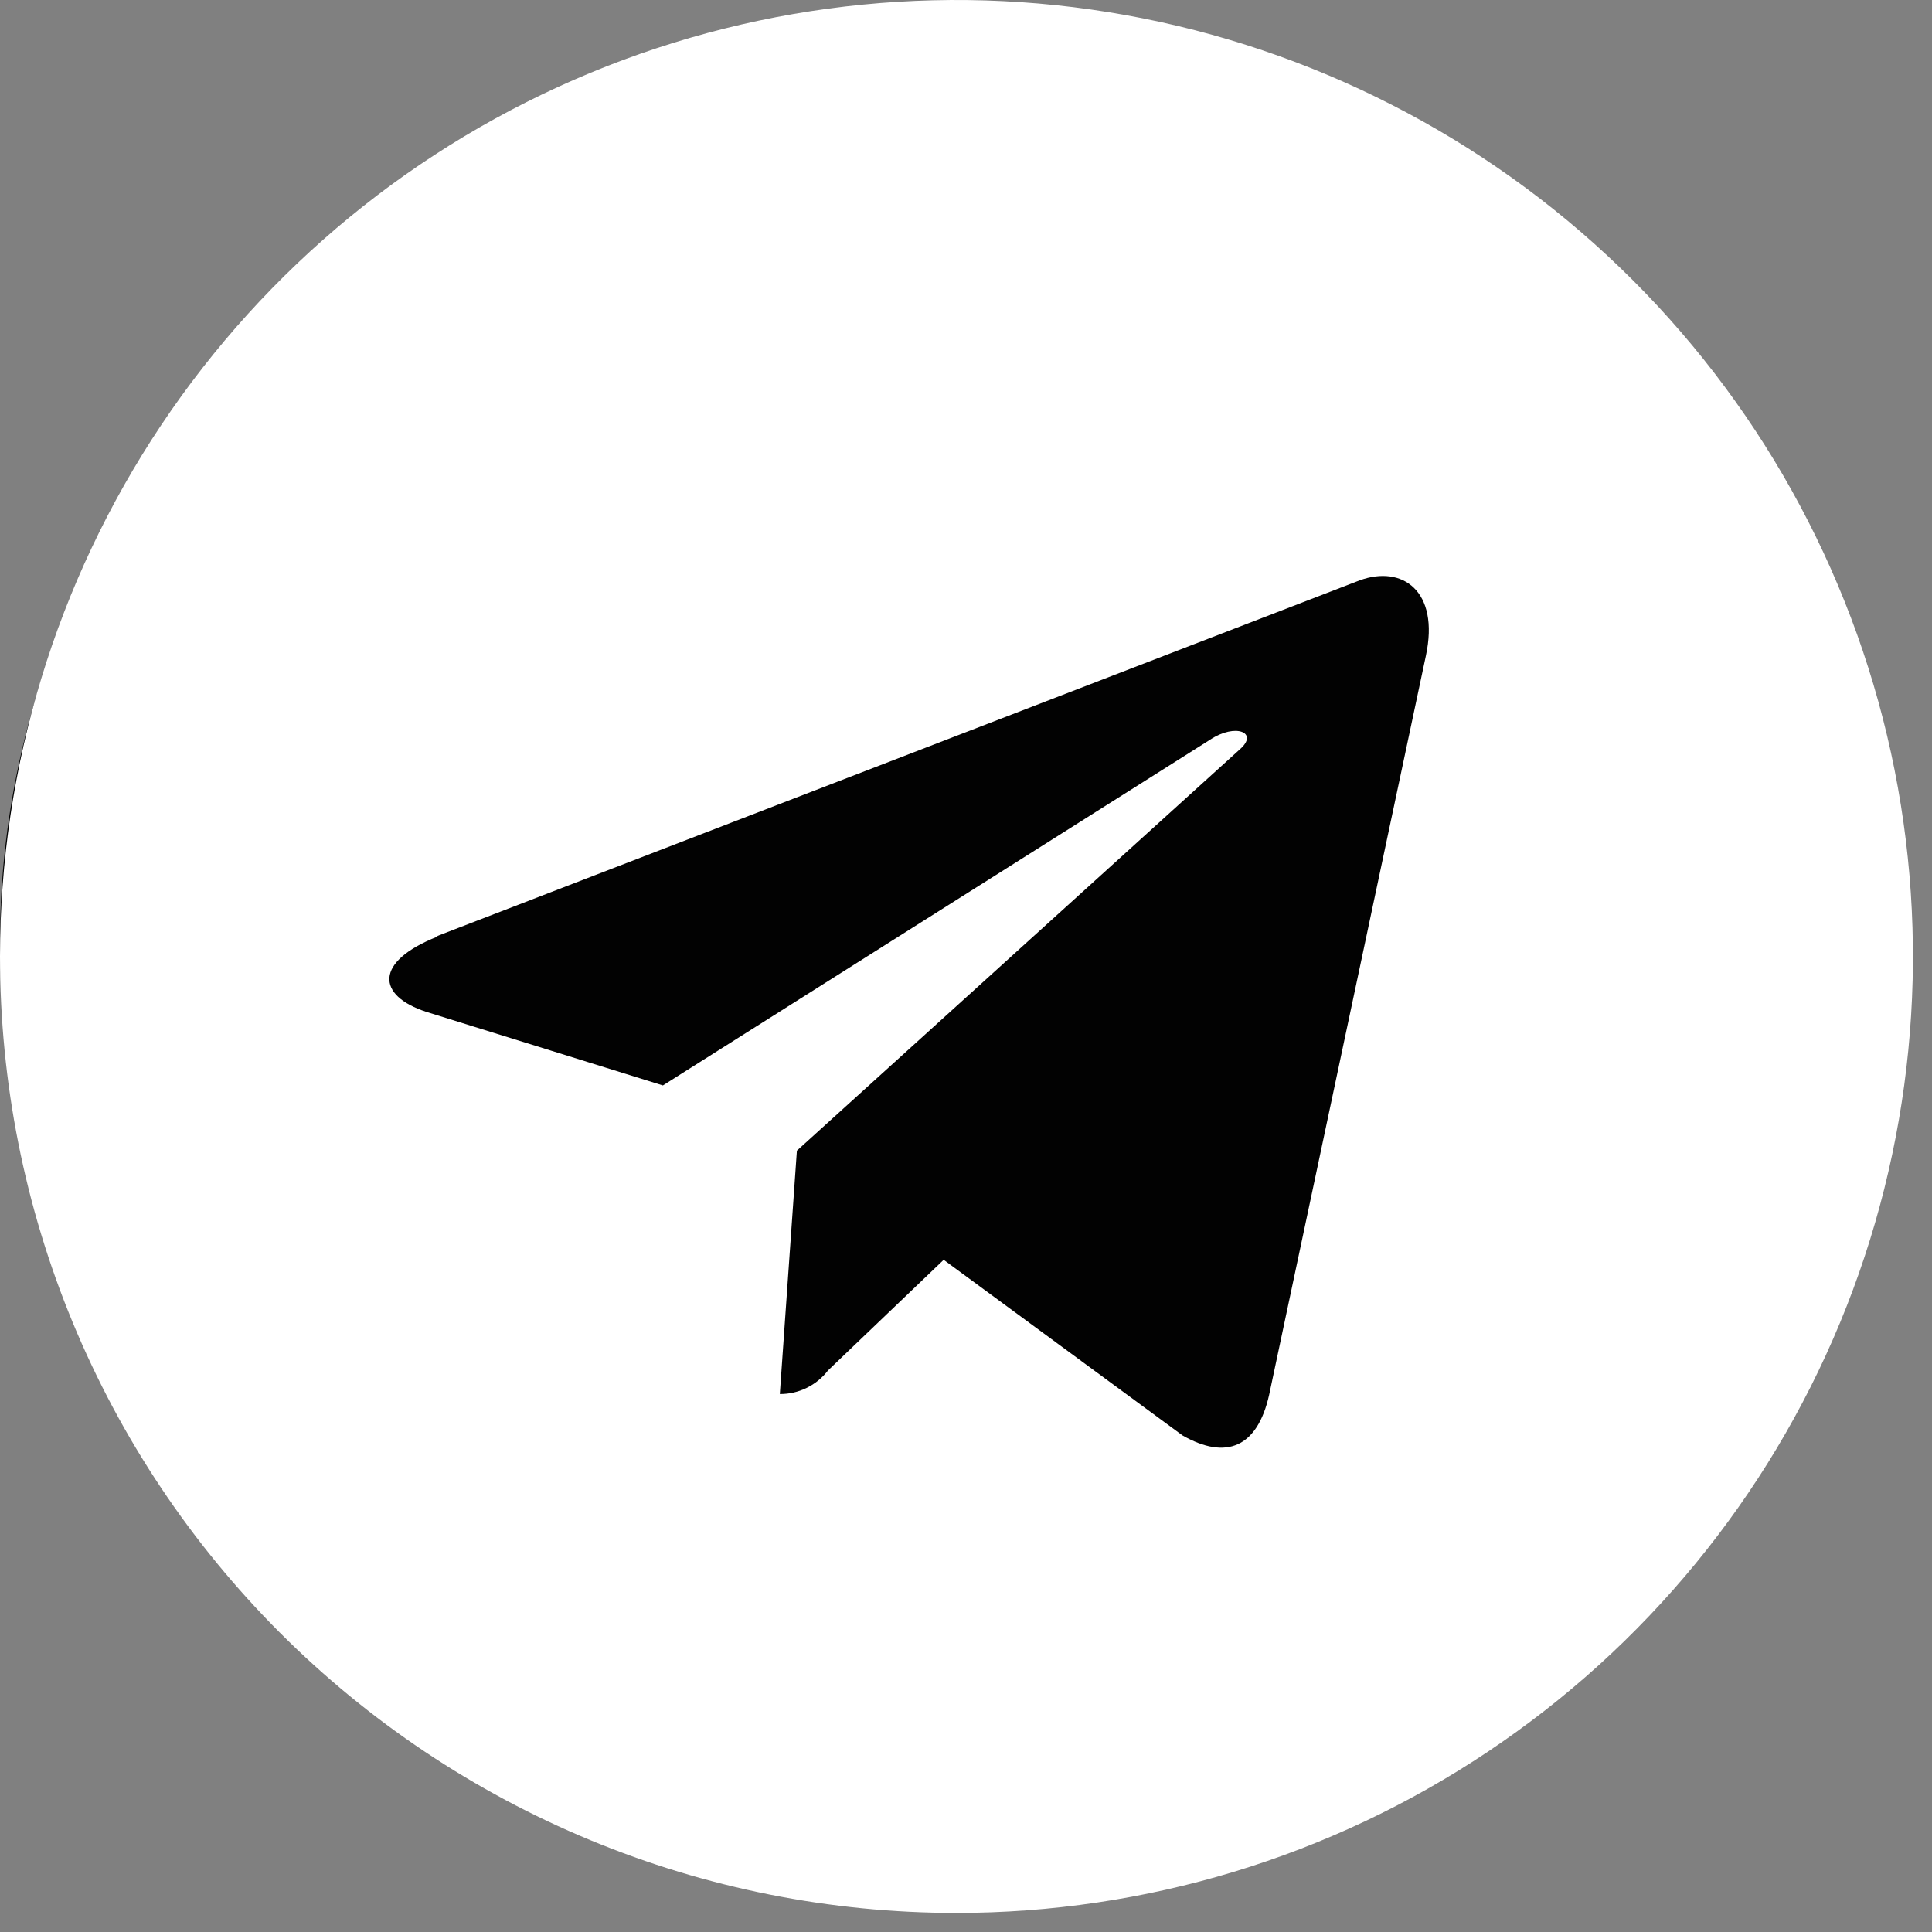
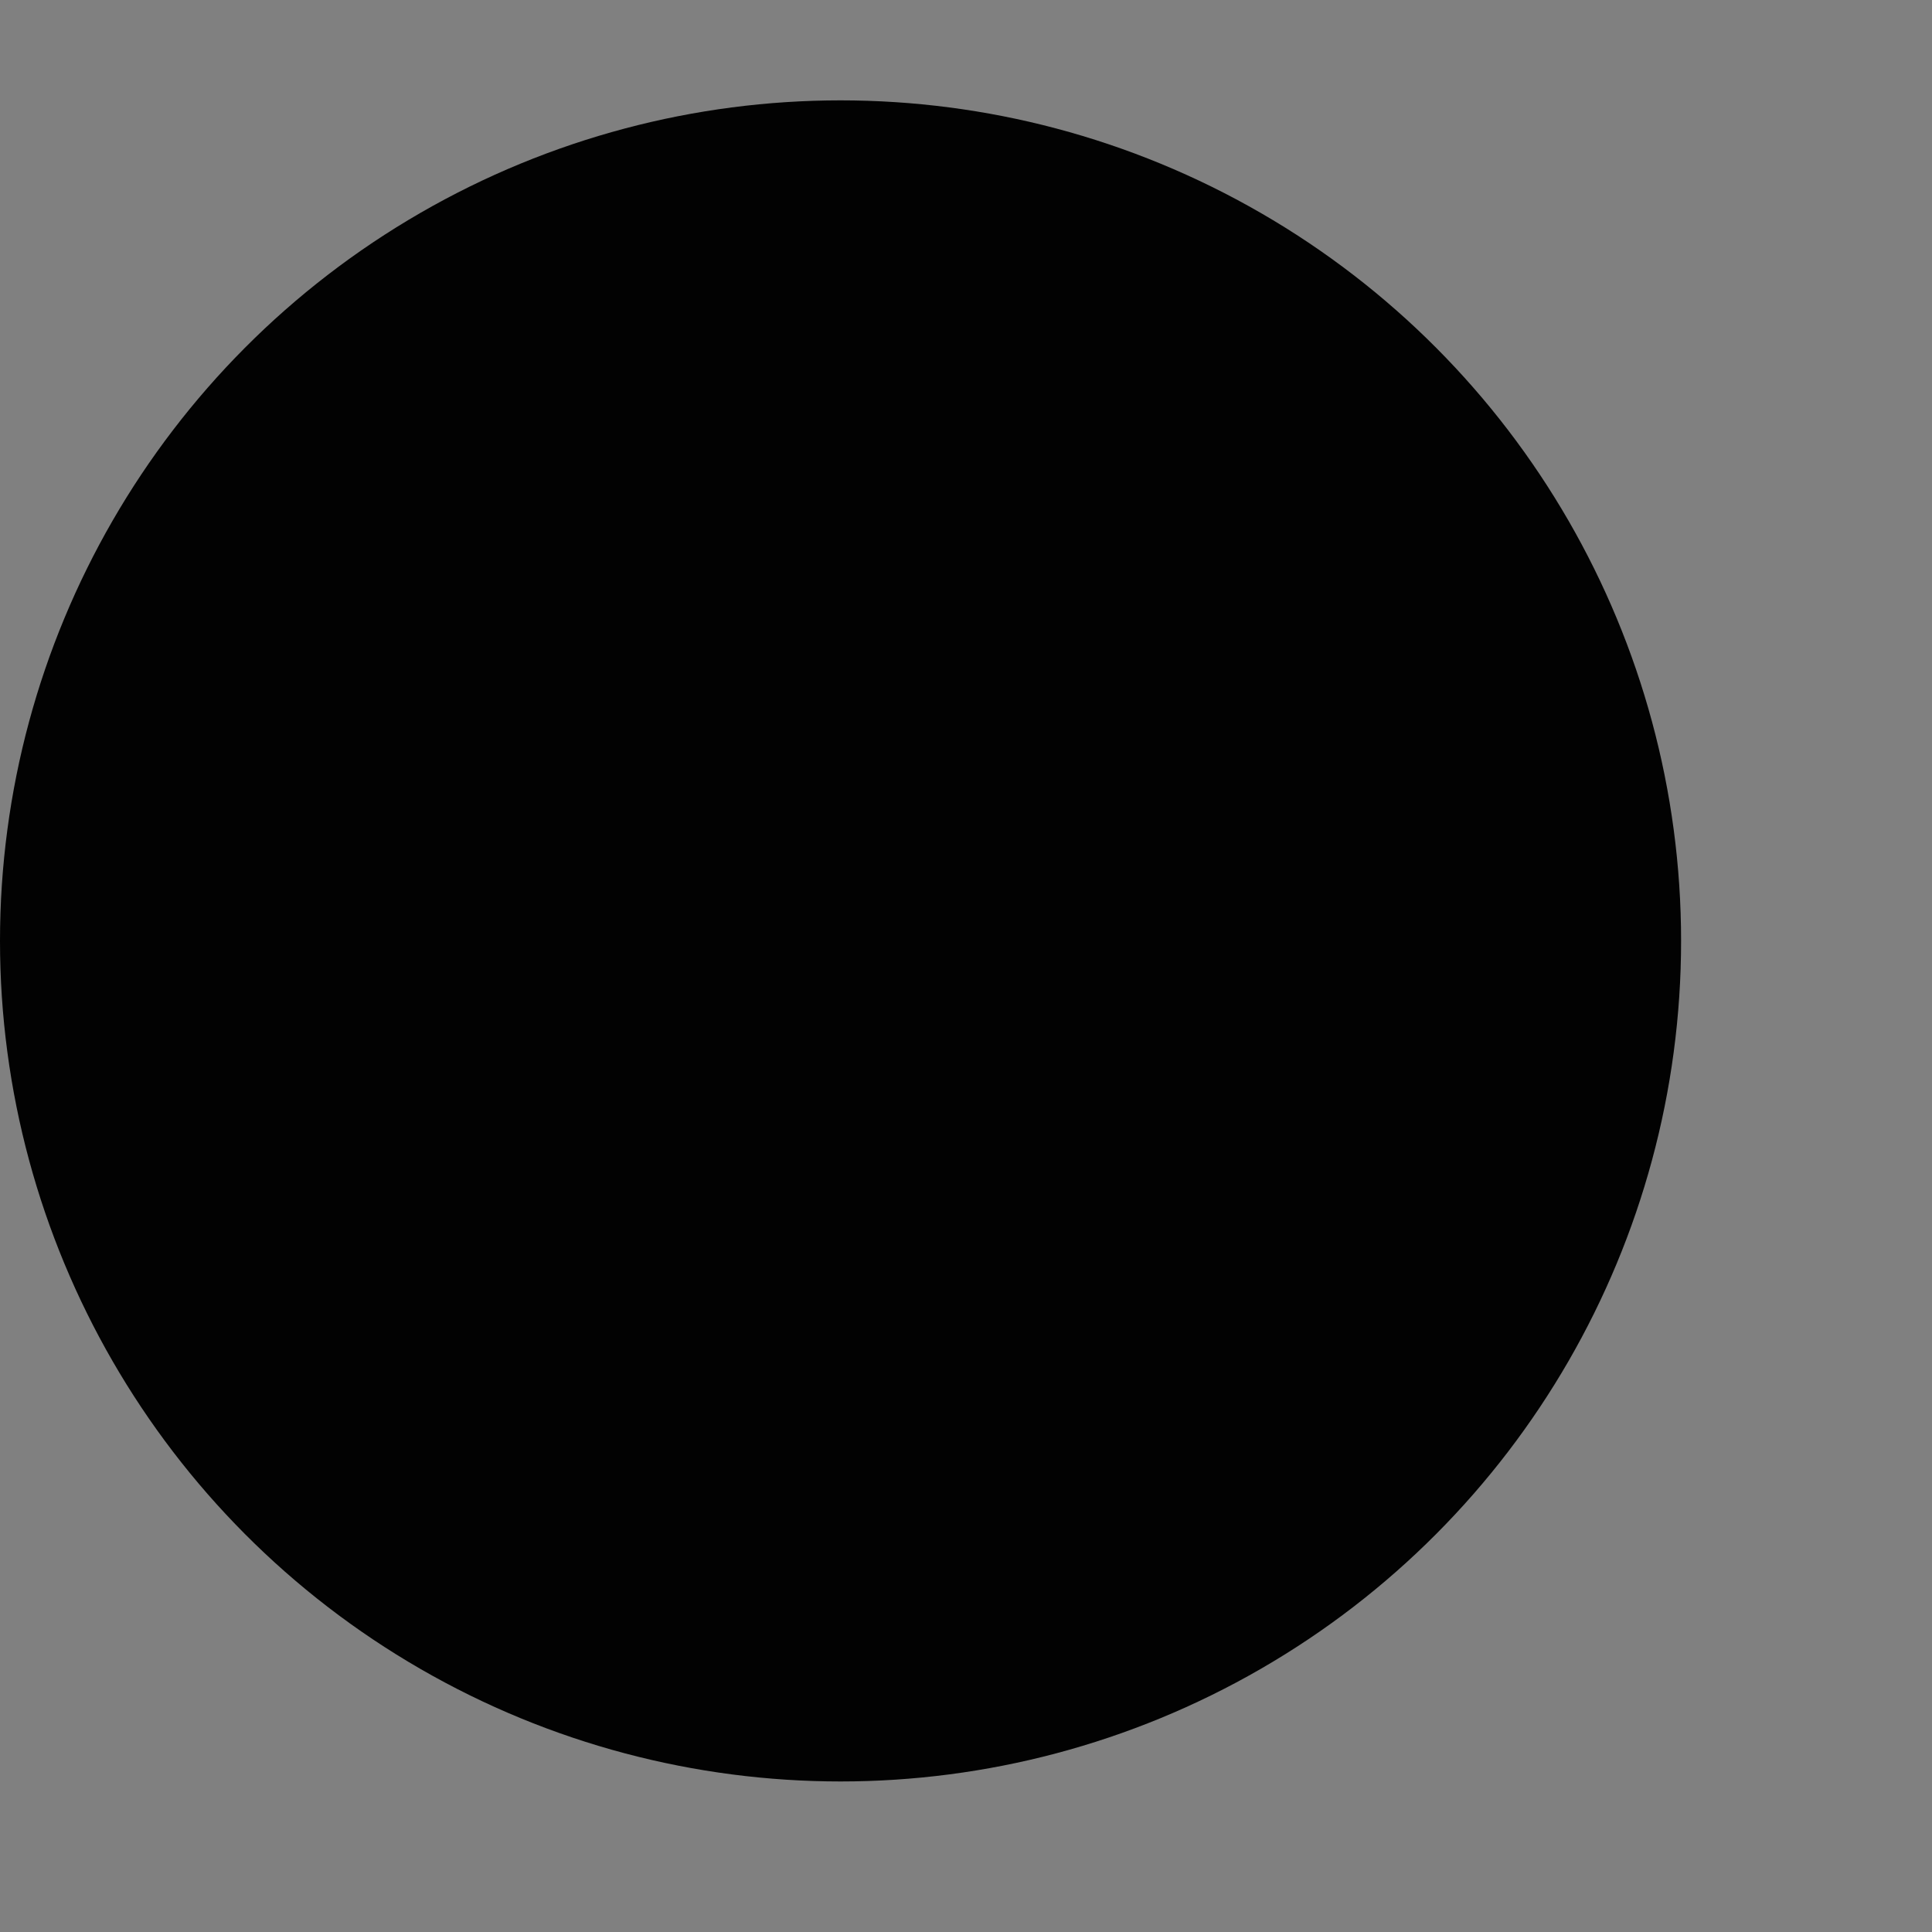
<svg xmlns="http://www.w3.org/2000/svg" width="77" height="77" viewBox="0 0 77 77" fill="none">
  <rect x="0" y="0" width="77" height="77" fill="#808080" stroke="none" />
  <circle cx="33.5" cy="37.5" r="33.5" fill="#020202" />
-   <path d="M38.11 76.24C45.65 76.242 53.021 74.008 59.291 69.82C65.561 65.633 70.449 59.68 73.335 52.715C76.222 45.749 76.978 38.084 75.509 30.689C74.039 23.294 70.409 16.501 65.078 11.169C59.748 5.836 52.955 2.205 45.56 0.733C38.166 -0.738 30.5 0.016 23.534 2.901C16.568 5.786 10.614 10.672 6.425 16.941C2.236 23.21 1.57155e-06 30.58 1.31211e-06 38.12C-0.001 43.126 0.983 48.082 2.898 52.707C4.813 57.332 7.62 61.534 11.159 65.074C14.698 68.614 18.899 71.422 23.524 73.338C28.148 75.254 33.105 76.24 38.11 76.24ZM17.44 37.3L54.19 23.13C55.89 22.51 57.38 23.55 56.83 26.13L50.58 55.6C50.11 57.69 48.87 58.2 47.13 57.21L37.61 50.21L33 54.62C32.774 54.914 32.483 55.151 32.15 55.315C31.817 55.478 31.451 55.562 31.08 55.56L31.76 45.86L49.42 29.86C50.18 29.19 49.24 28.81 48.23 29.48L26.42 43.26L17 40.33C15 39.68 14.91 38.33 17.43 37.33L17.44 37.3Z" fill="white" />
</svg>